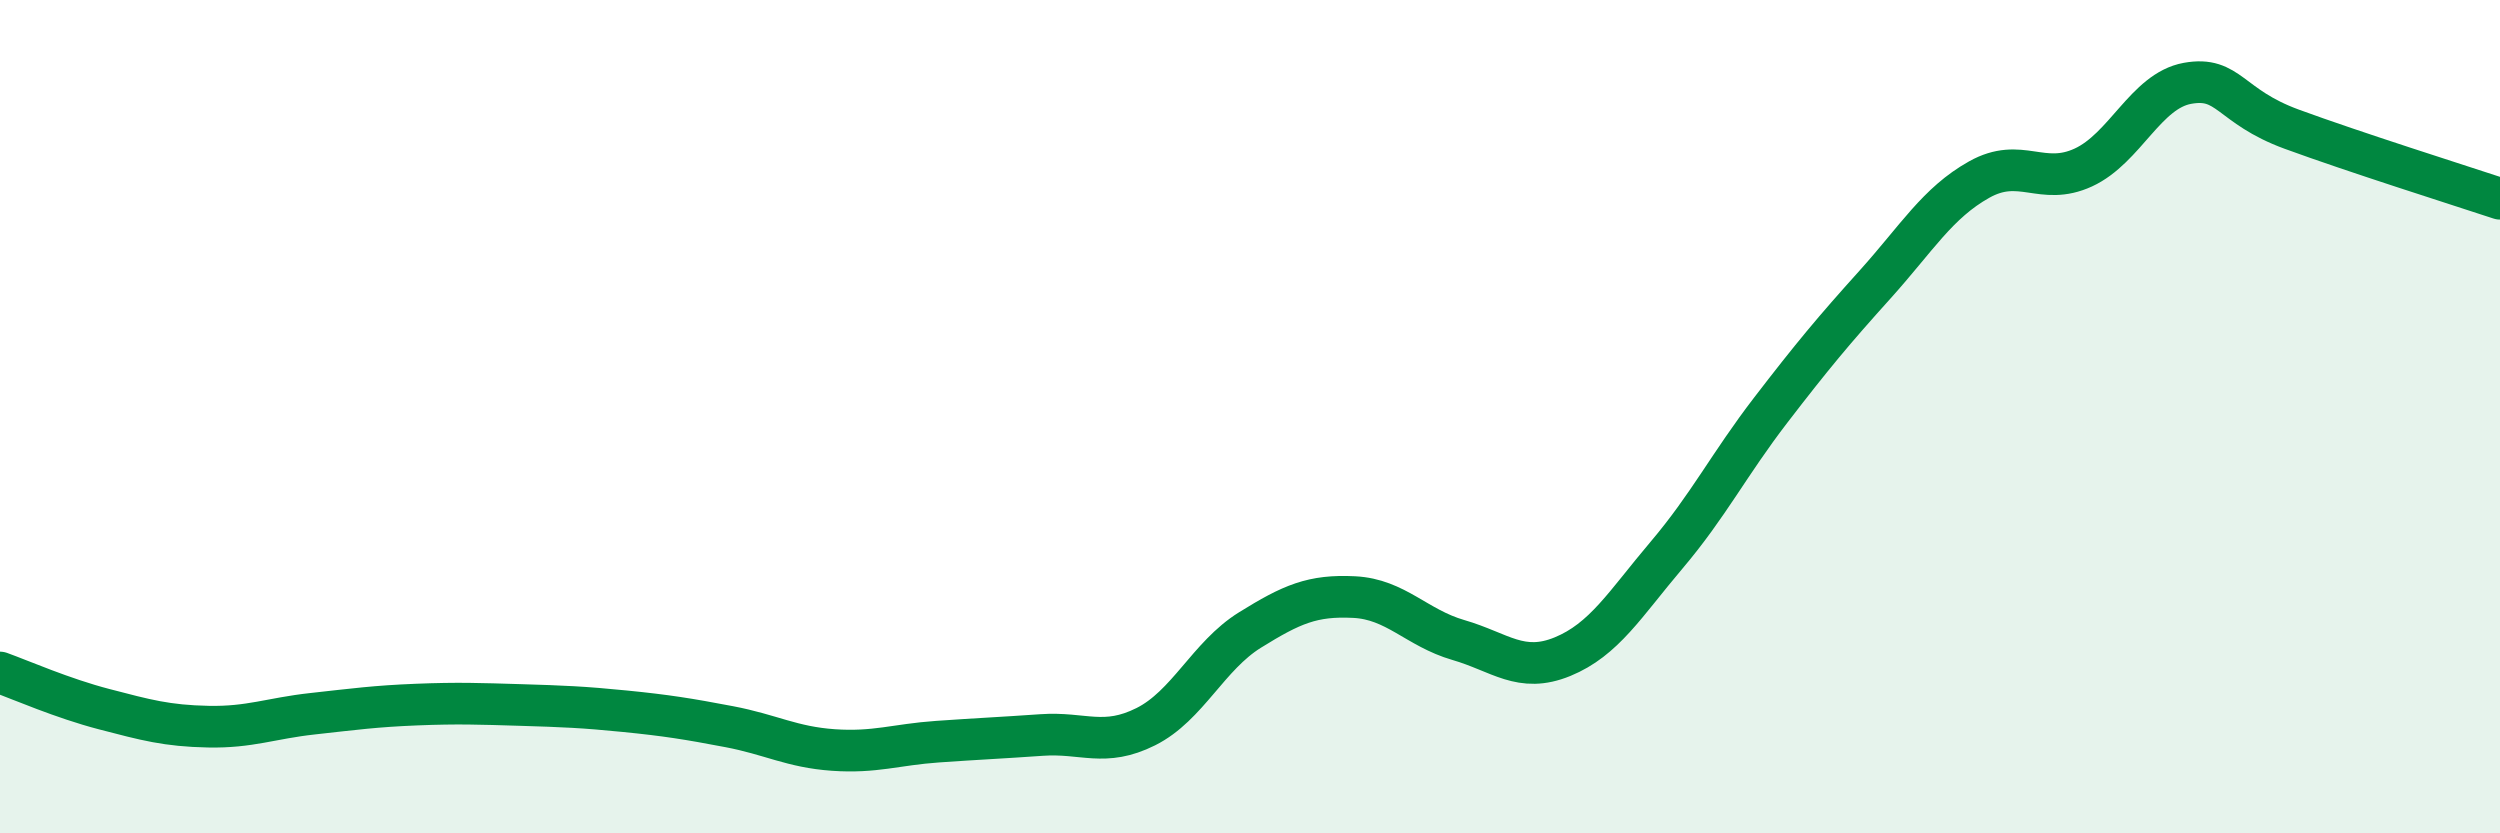
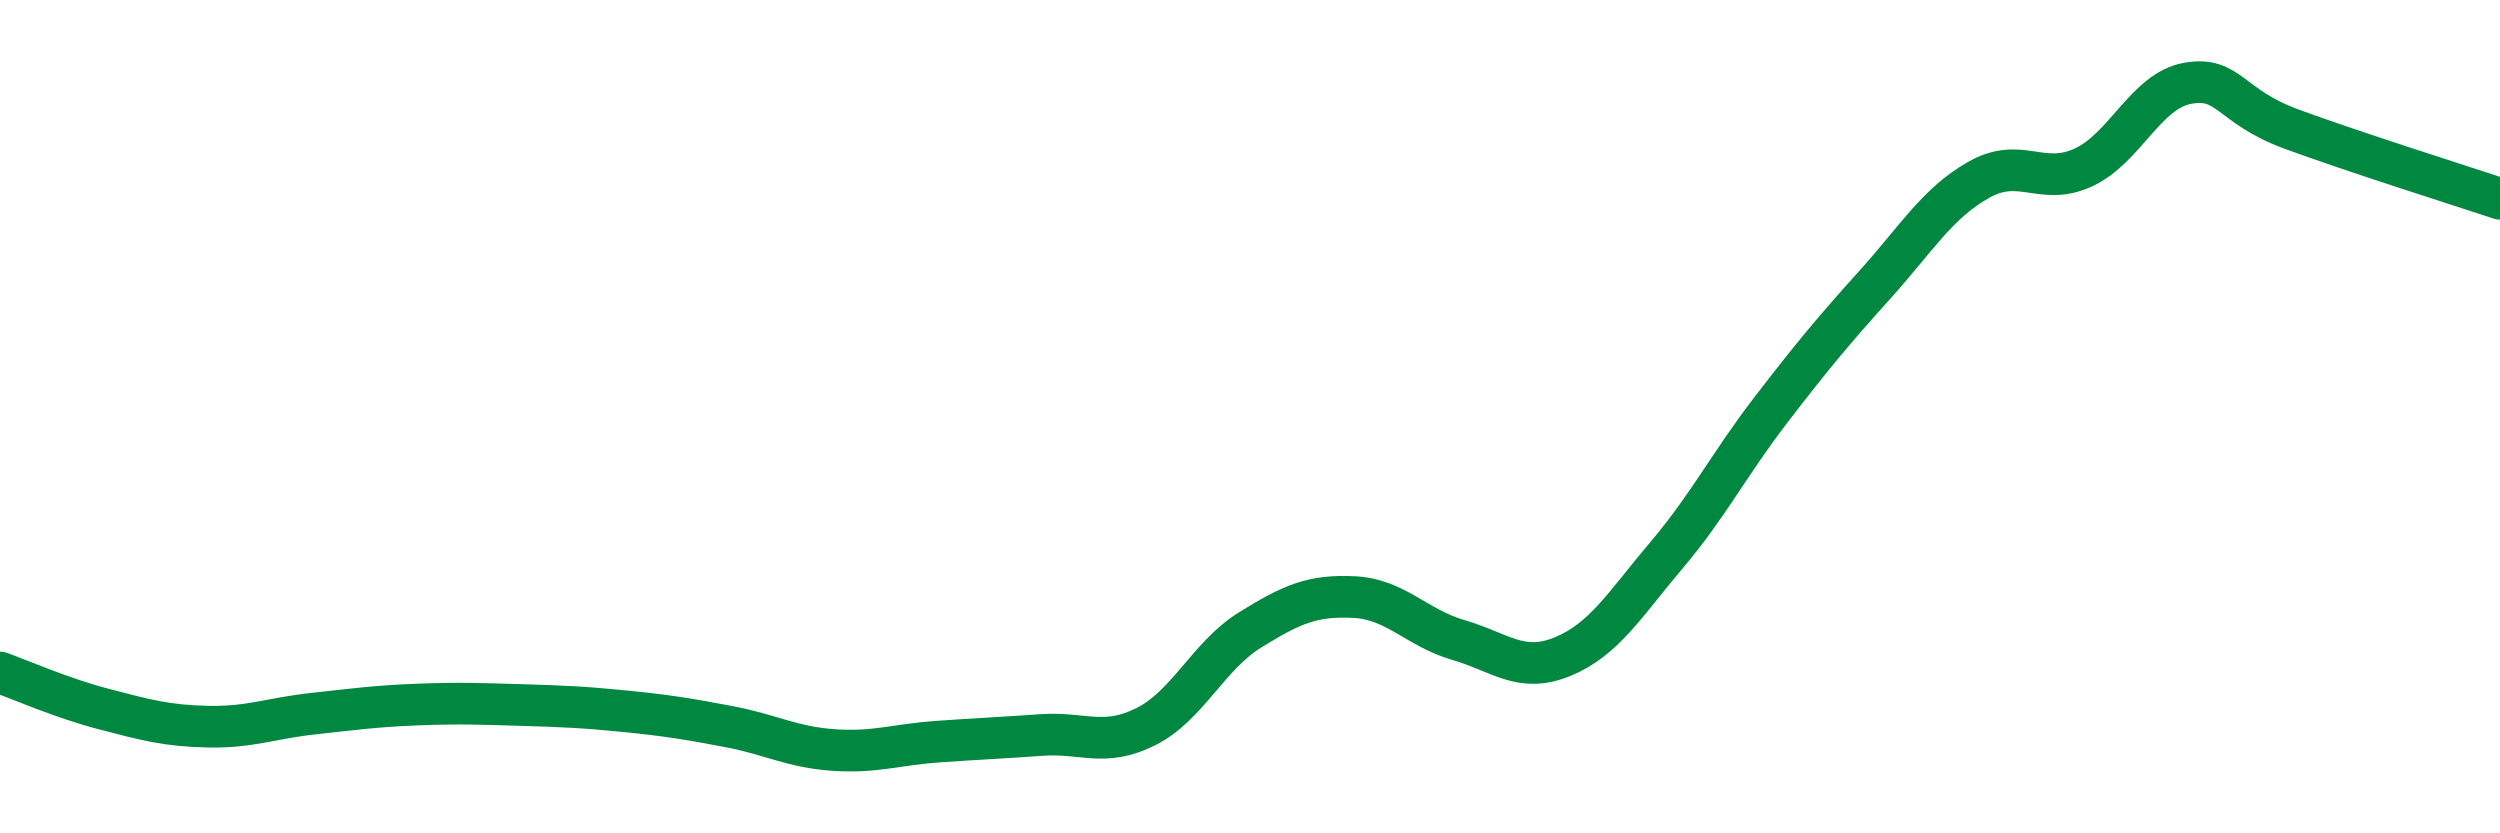
<svg xmlns="http://www.w3.org/2000/svg" width="60" height="20" viewBox="0 0 60 20">
-   <path d="M 0,16.14 C 0.5,16.32 1.5,16.76 2.5,17.02 C 3.5,17.28 4,17.42 5,17.44 C 6,17.46 6.5,17.24 7.5,17.13 C 8.5,17.02 9,16.95 10,16.91 C 11,16.87 11.5,16.89 12.5,16.92 C 13.5,16.95 14,16.97 15,17.07 C 16,17.17 16.5,17.25 17.5,17.44 C 18.5,17.63 19,17.93 20,18 C 21,18.07 21.5,17.87 22.5,17.8 C 23.5,17.73 24,17.71 25,17.64 C 26,17.57 26.5,17.94 27.5,17.44 C 28.5,16.94 29,15.74 30,15.12 C 31,14.5 31.5,14.28 32.5,14.33 C 33.5,14.38 34,15.07 35,15.36 C 36,15.65 36.5,16.17 37.5,15.76 C 38.5,15.35 39,14.5 40,13.32 C 41,12.14 41.5,11.14 42.5,9.84 C 43.5,8.54 44,7.94 45,6.83 C 46,5.72 46.5,4.87 47.5,4.31 C 48.5,3.75 49,4.48 50,4.02 C 51,3.56 51.5,2.18 52.5,2 C 53.5,1.82 53.5,2.55 55,3.1 C 56.5,3.65 59,4.44 60,4.77L60 20L0 20Z" fill="#008740" opacity="0.1" stroke-linecap="round" stroke-linejoin="round" />
  <path d="M 0,16.14 C 0.5,16.32 1.5,16.76 2.5,17.02 C 3.5,17.28 4,17.42 5,17.44 C 6,17.46 6.5,17.24 7.5,17.13 C 8.5,17.02 9,16.95 10,16.91 C 11,16.87 11.5,16.89 12.5,16.92 C 13.5,16.95 14,16.97 15,17.07 C 16,17.17 16.5,17.25 17.5,17.44 C 18.5,17.63 19,17.93 20,18 C 21,18.07 21.5,17.87 22.5,17.8 C 23.5,17.73 24,17.71 25,17.64 C 26,17.57 26.5,17.94 27.5,17.44 C 28.5,16.94 29,15.74 30,15.12 C 31,14.5 31.5,14.28 32.5,14.33 C 33.5,14.38 34,15.07 35,15.36 C 36,15.65 36.5,16.17 37.5,15.76 C 38.5,15.35 39,14.5 40,13.32 C 41,12.14 41.5,11.14 42.5,9.84 C 43.5,8.54 44,7.94 45,6.83 C 46,5.72 46.5,4.87 47.5,4.31 C 48.5,3.75 49,4.48 50,4.02 C 51,3.56 51.5,2.18 52.5,2 C 53.5,1.82 53.5,2.55 55,3.1 C 56.5,3.65 59,4.44 60,4.77" stroke="#008740" stroke-width="1" fill="none" stroke-linecap="round" stroke-linejoin="round" />
</svg>